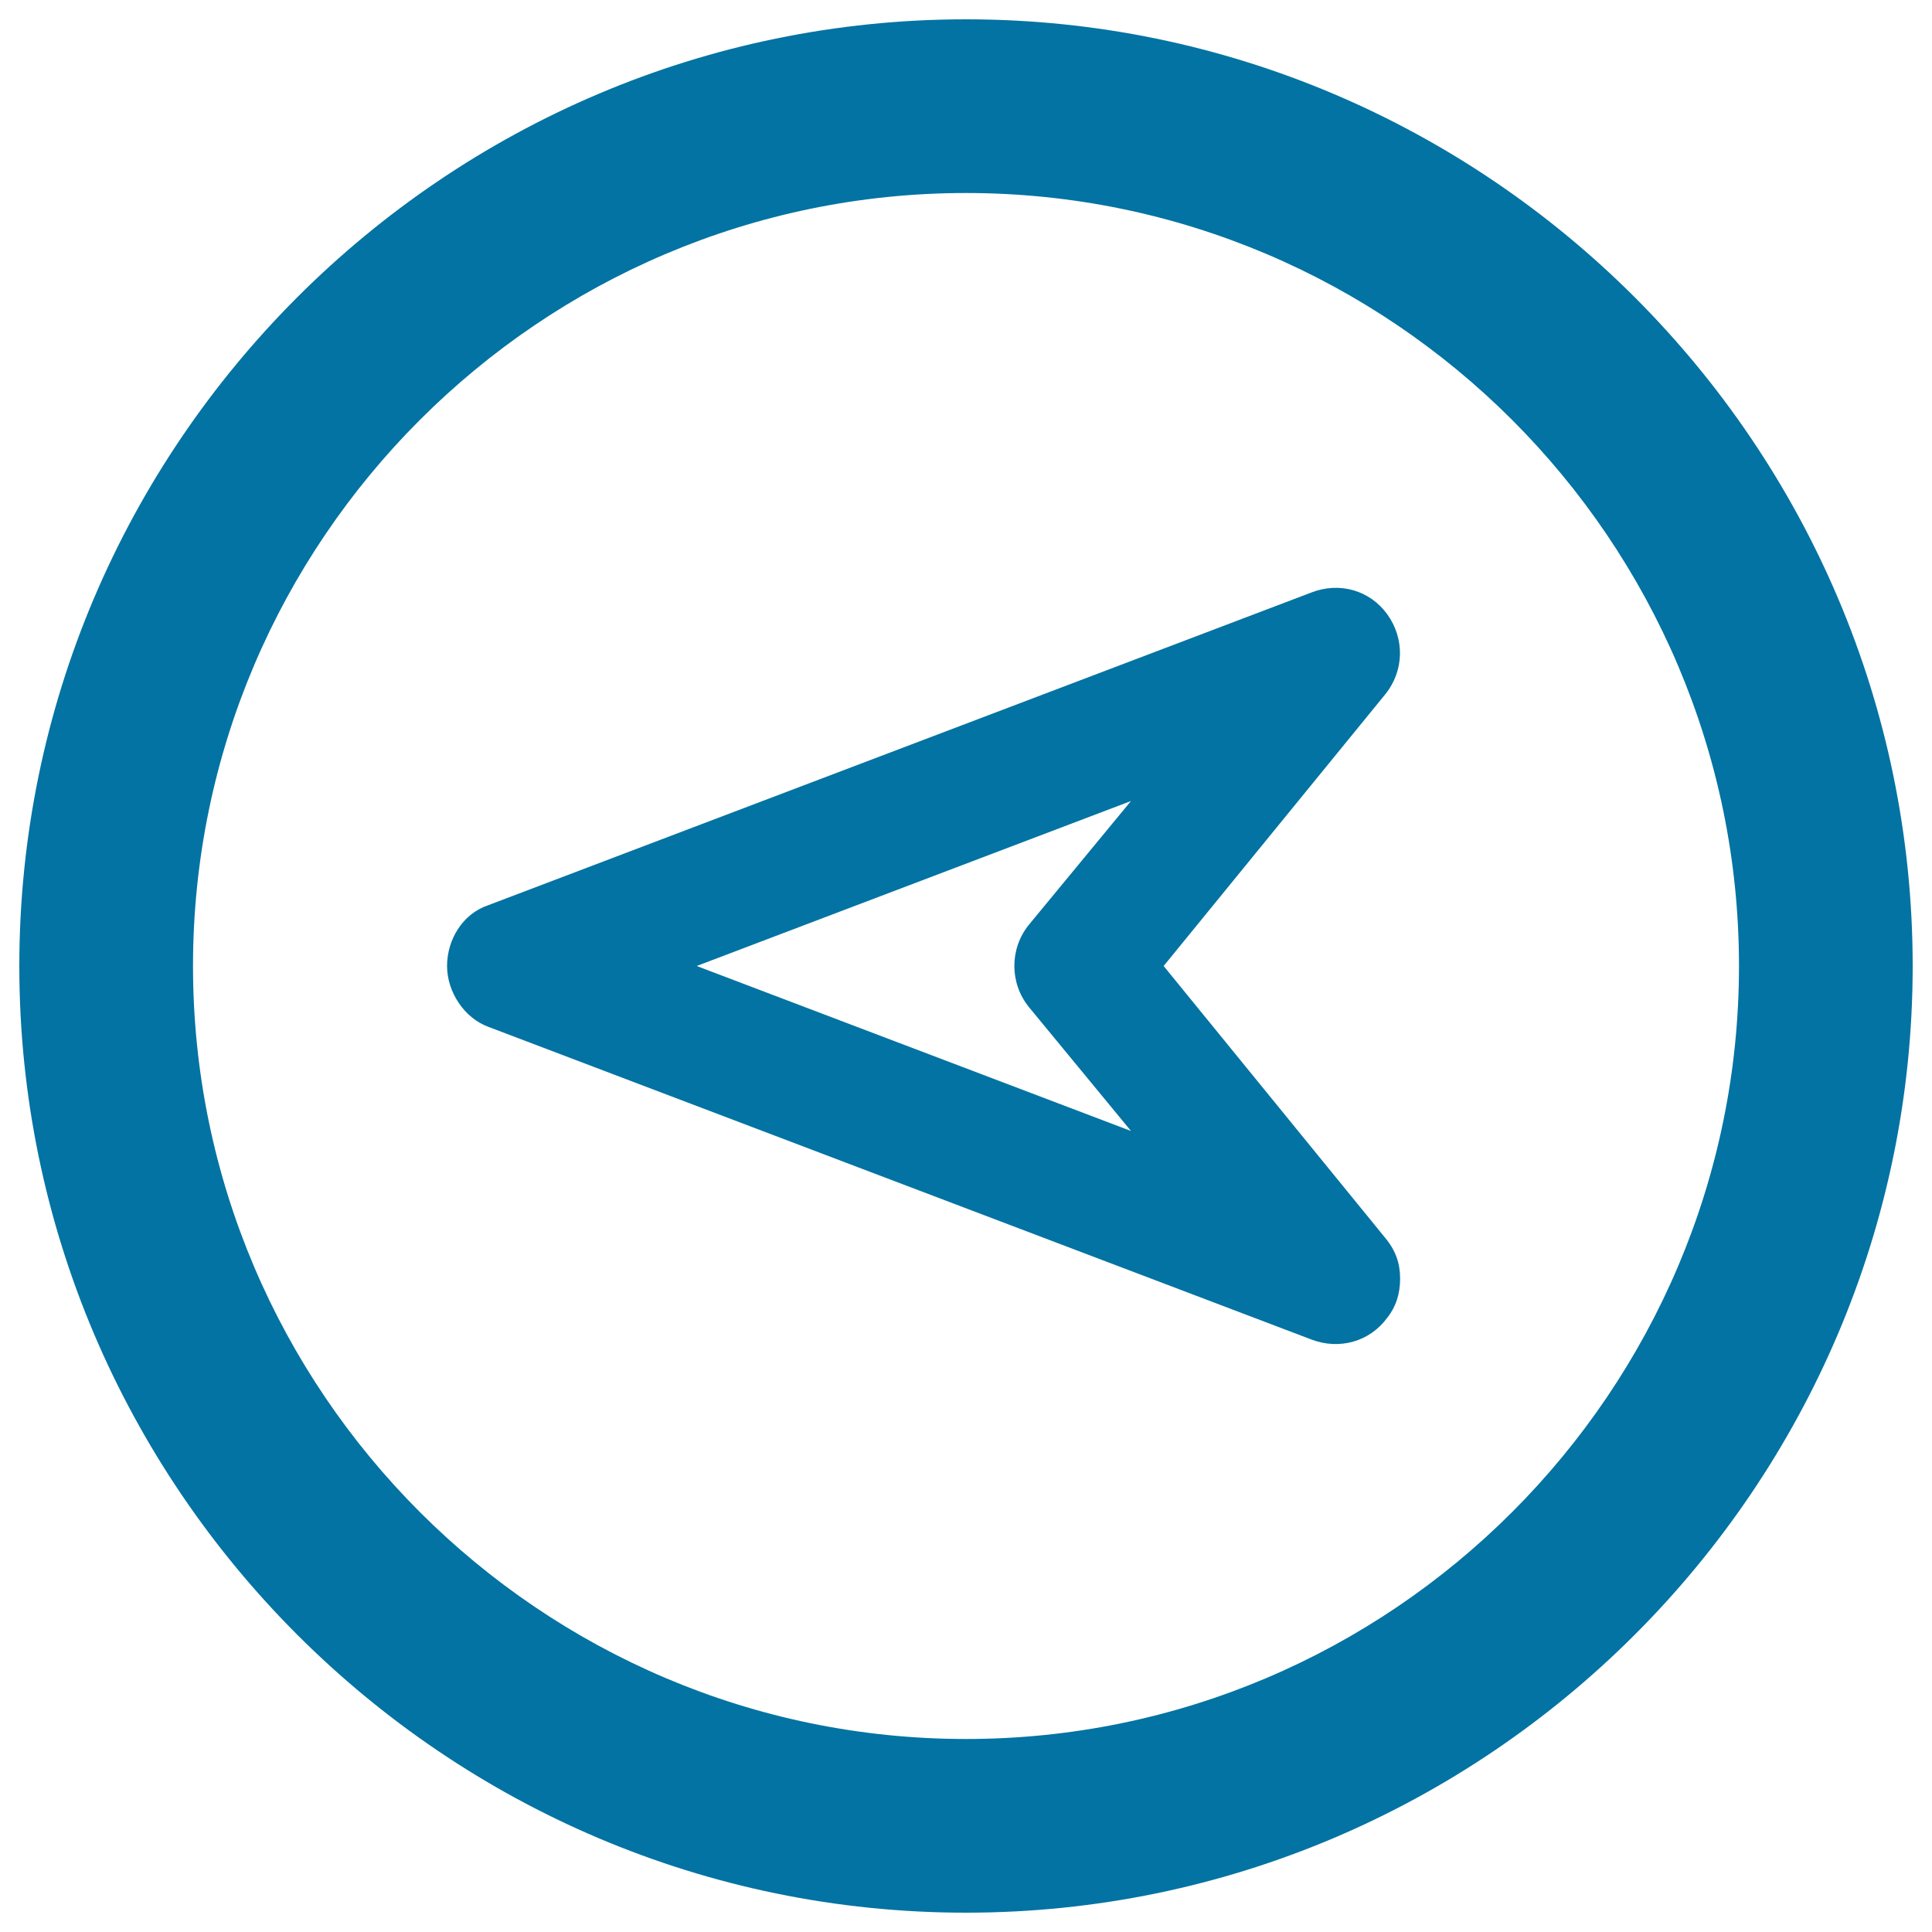
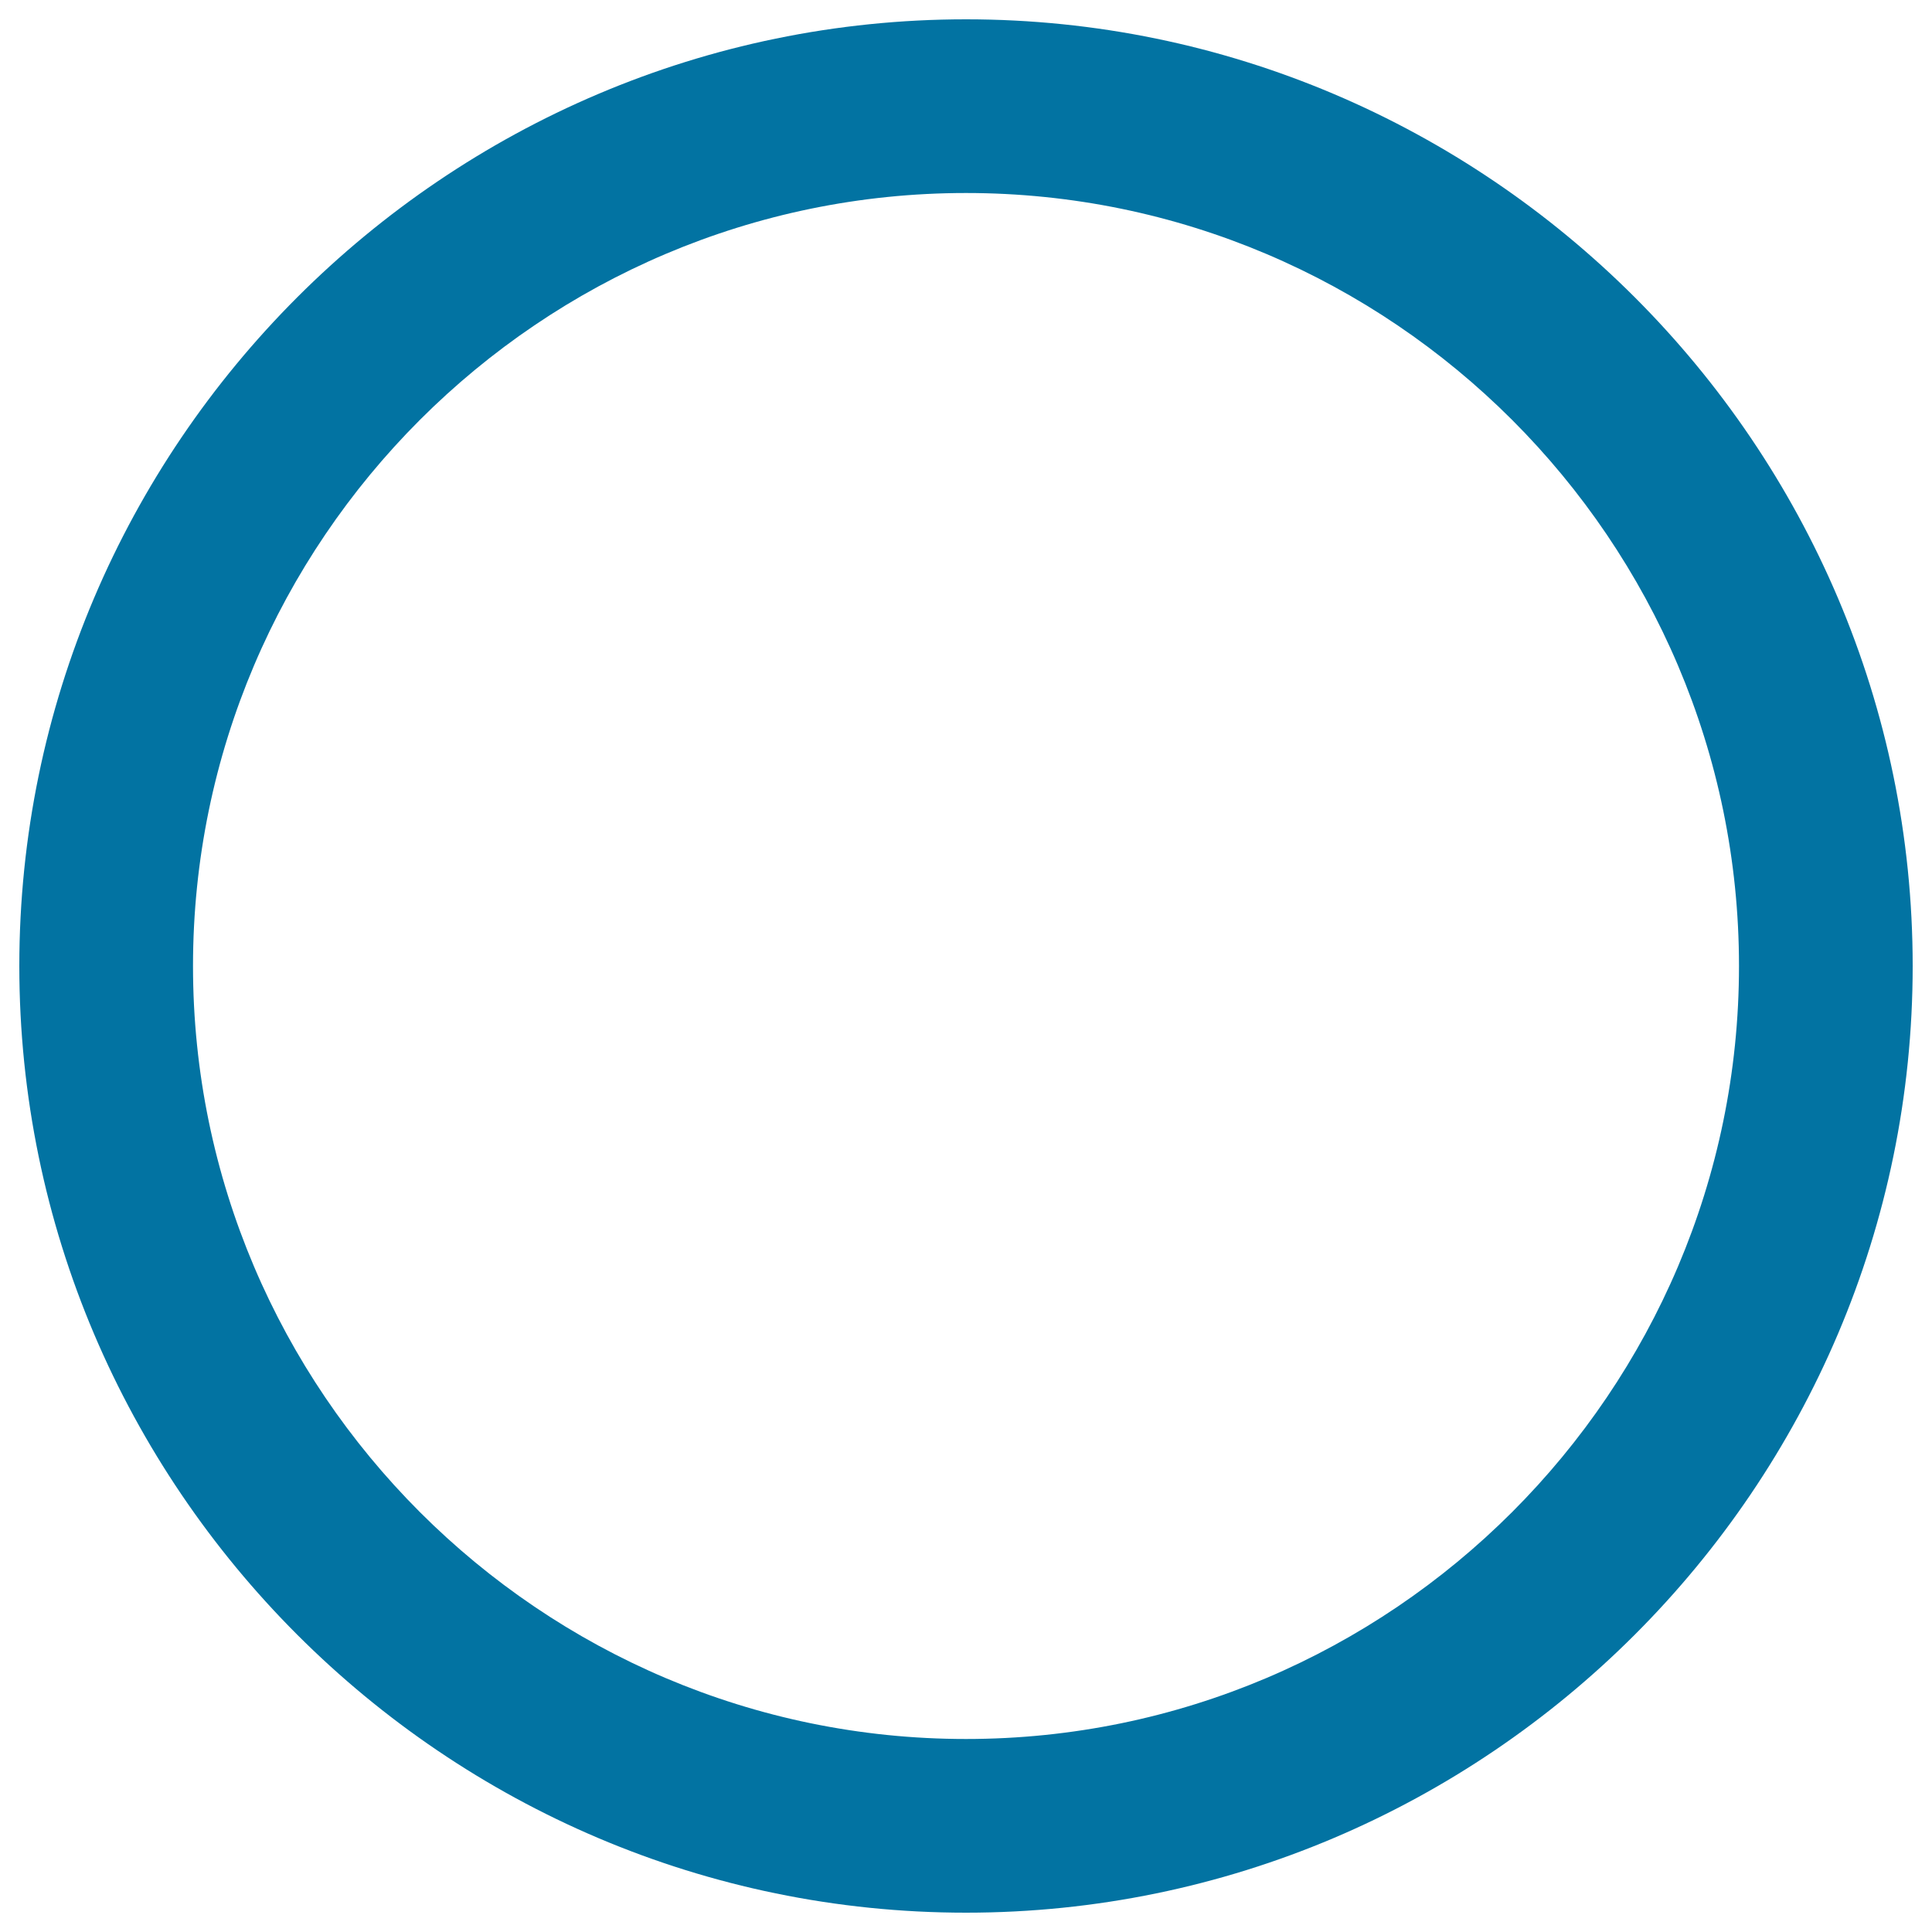
<svg xmlns="http://www.w3.org/2000/svg" viewBox="0 0 1000 1000" style="fill:#0273a2">
  <title>Compass Pointing West SVG icon</title>
  <g>
    <g>
      <g>
        <path d="M10,500c0,269.7,220.3,490,490,490c269.7,0,490-220.3,490-490c0-269.7-220.3-490-490-490C230.3,10,10,230.3,10,500z M900.1,500c0,220.3-179.8,400.1-400.1,400.1S99.9,720.3,99.9,500C99.9,279.7,279.7,99.9,500,99.9C720.3,99.9,900.1,279.7,900.1,500z" />
-         <path d="M252.8,468.5c-13.5,4.5-21.4,18-21.4,31.5c0,13.5,9,27,21.4,31.5l425.9,161.8c14.6,5.6,30.3,1.1,39.3-11.2c4.5-5.6,6.7-12.4,6.7-20.2c0-7.9-2.2-14.6-7.9-21.4L602.3,500l114.6-140.5c10.1-12.4,10.1-29.2,1.1-41.6c-9-12.4-24.7-16.9-39.3-11.2L252.8,468.5z M532.6,478.6c-10.1,12.4-10.1,30.3,0,42.7l52.8,64.1L360.6,500l224.8-85.4L532.6,478.6z" />
      </g>
    </g>
  </g>
</svg>